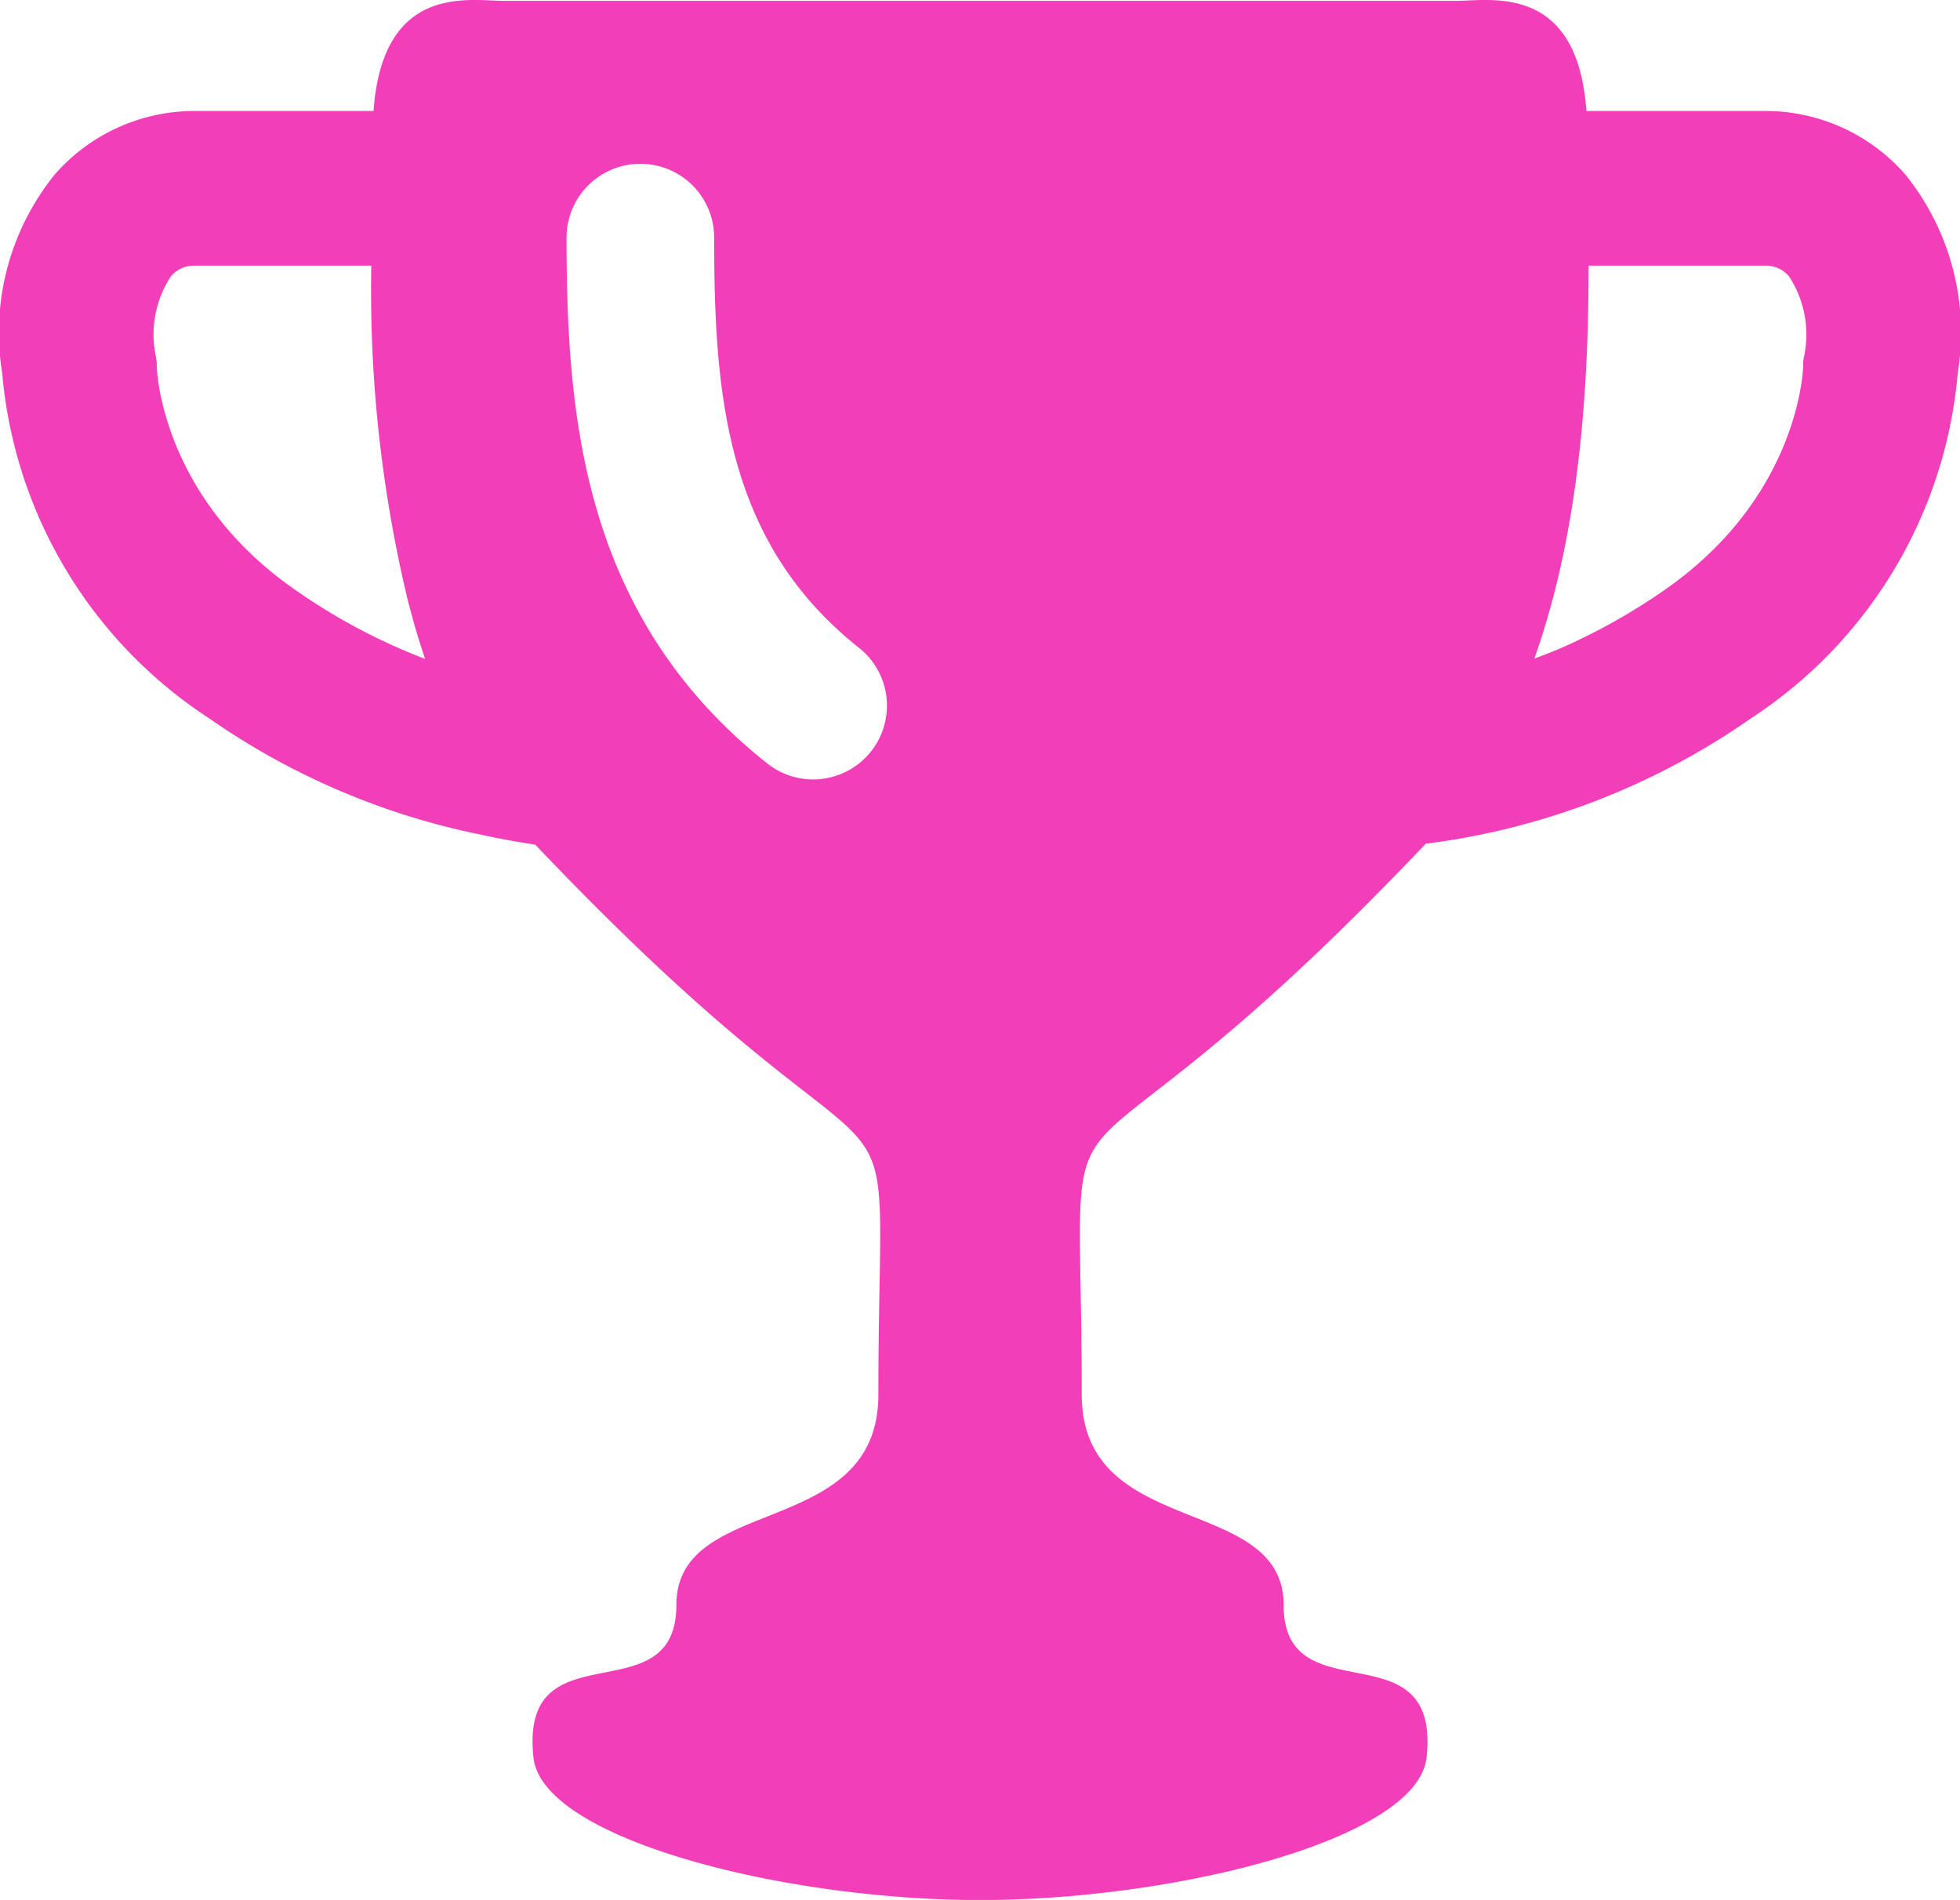
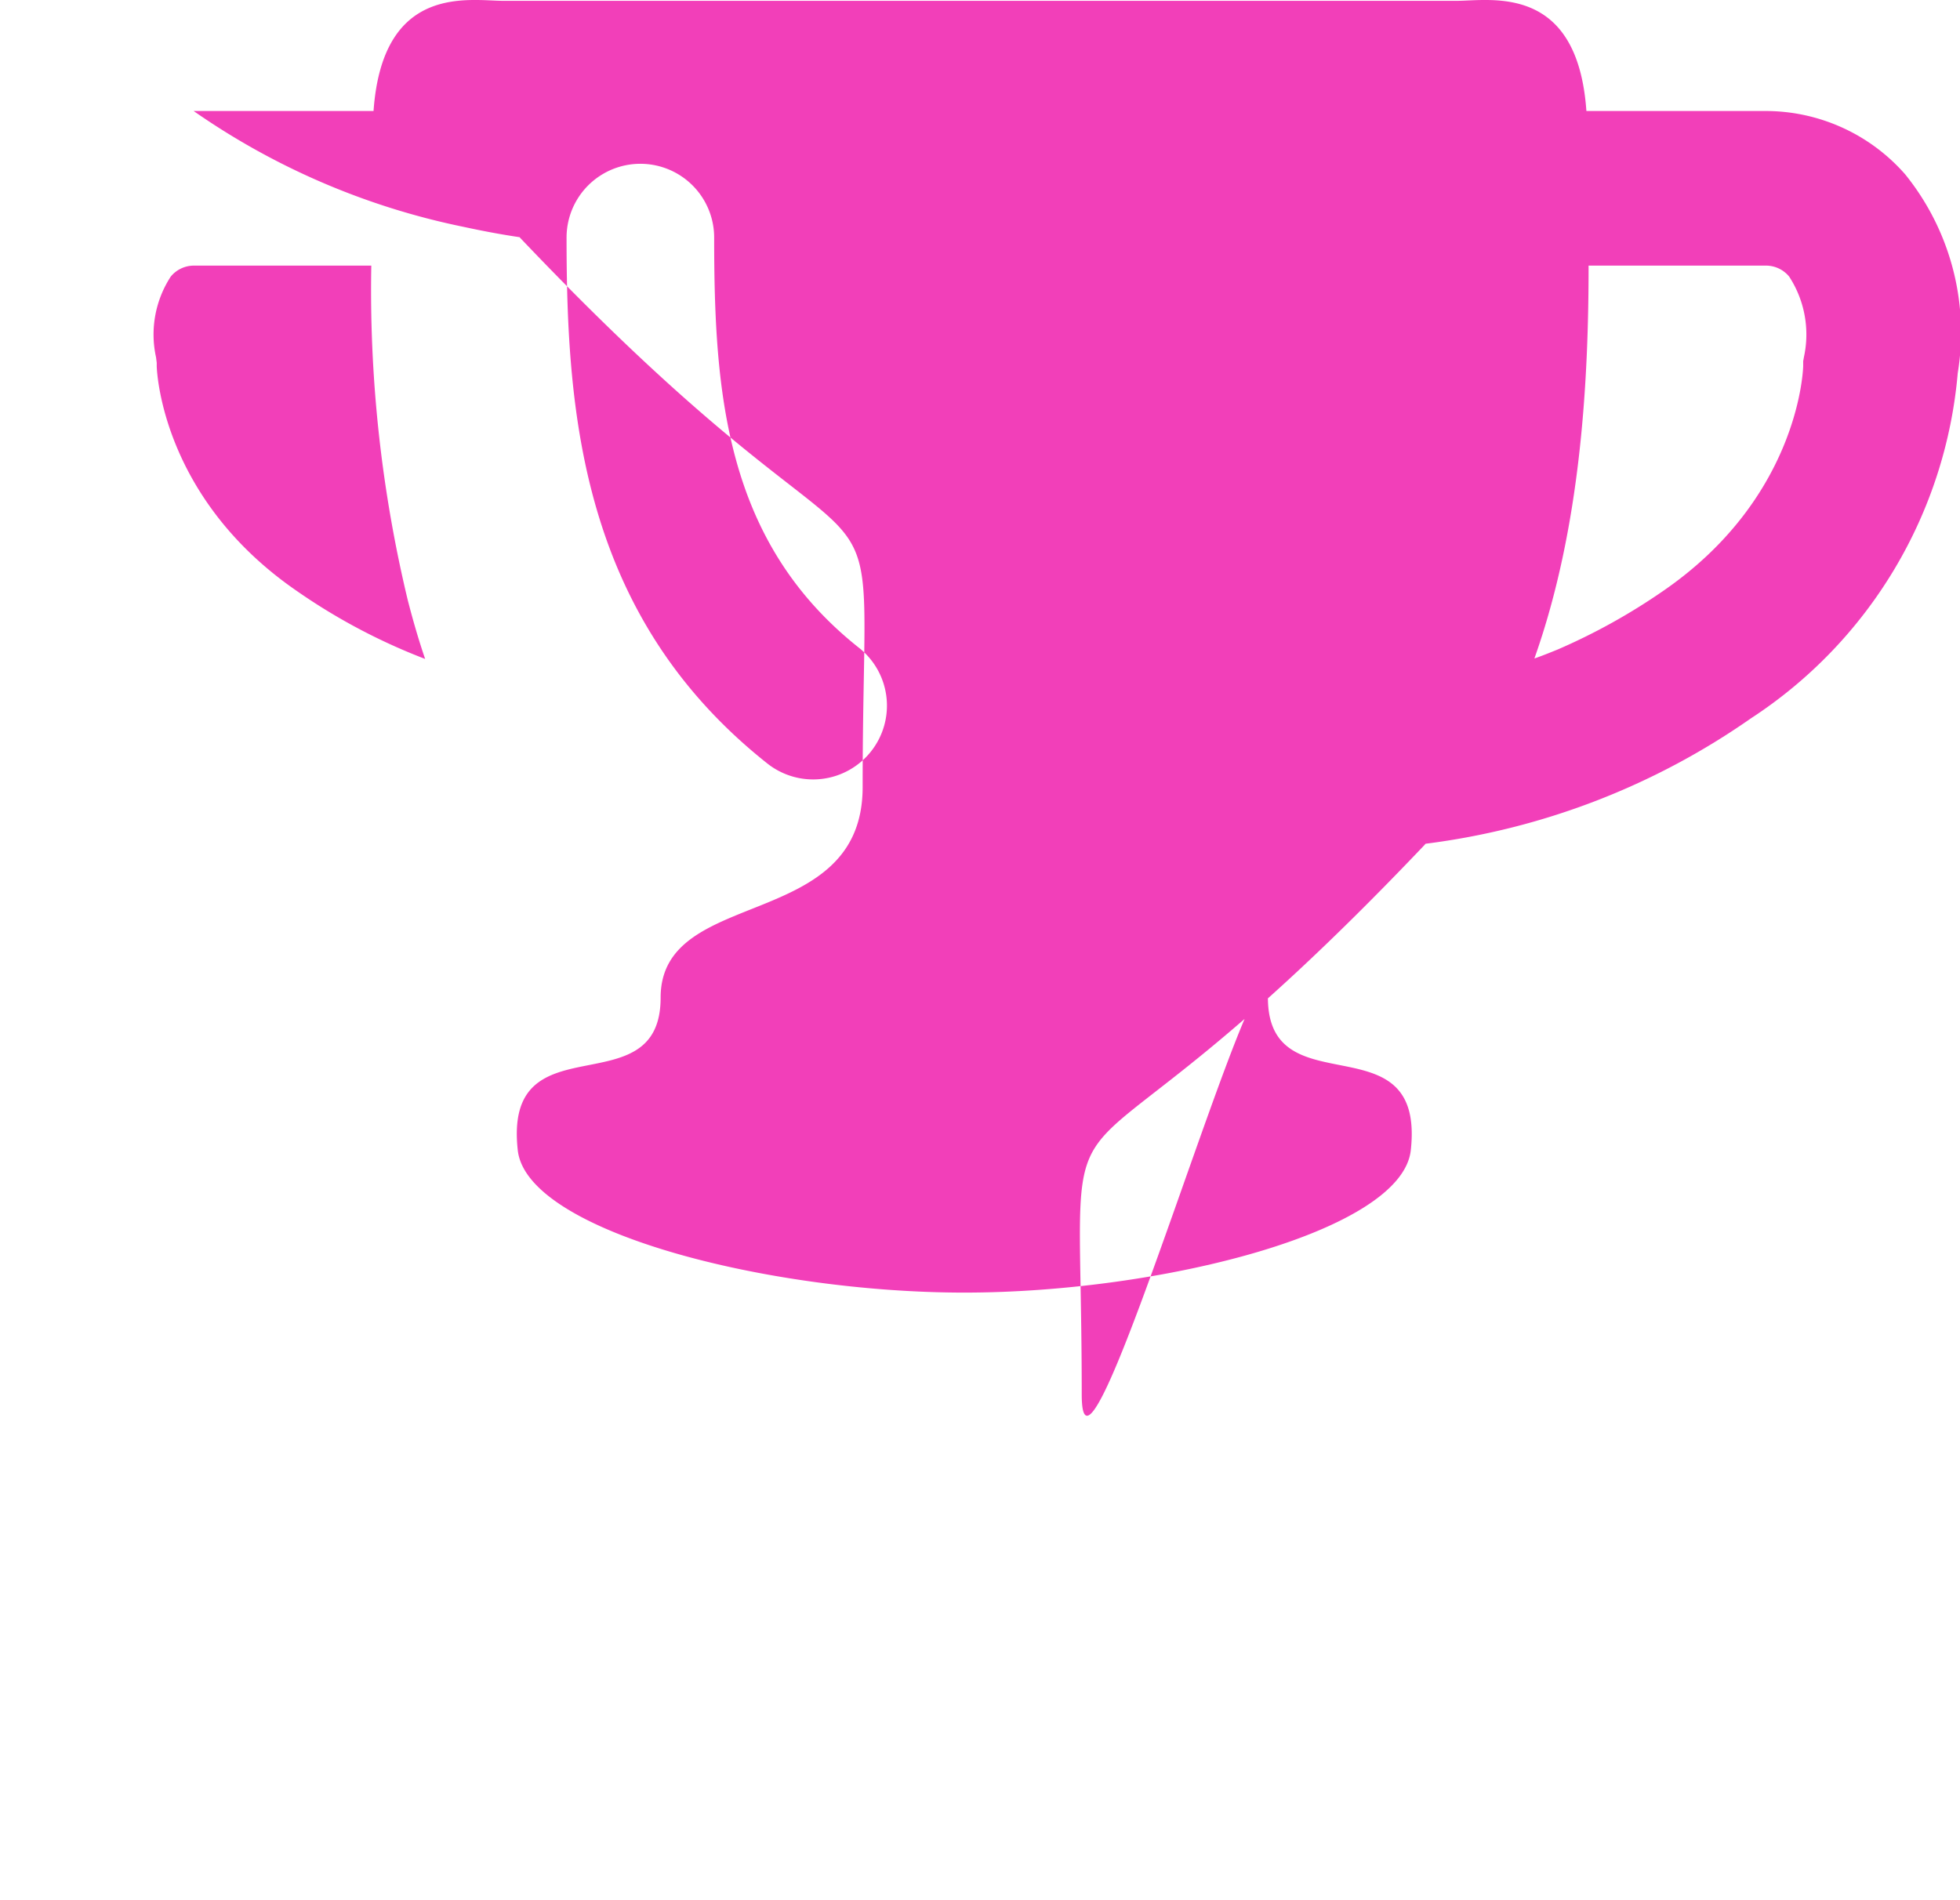
<svg xmlns="http://www.w3.org/2000/svg" viewBox="0 0 89.327 86.608" height="86.608" width="89.327">
-   <path fill="#f23fb9" transform="translate(0 -7.792)" d="M86.829,15.74A8.456,8.456,0,0,0,80.5,12.852H72.3C71.892,7.02,67.931,7.83,66.389,7.83H22.939c-1.543,0-5.5-.811-5.915,5.022h-8.2A8.458,8.458,0,0,0,2.5,15.74,11.467,11.467,0,0,0,.1,24.8,20.943,20.943,0,0,0,9.541,40.543a33.1,33.1,0,0,0,12.317,5.284c.832.18,1.675.341,2.538.468l.036.04c17.771,18.7,15.6,7.882,15.6,25.025,0,6.646-9.207,4.495-9.207,9.6s-7.176.9-6.511,6.955c.407,3.71,11.4,6.491,20.35,6.491s19.944-2.781,20.35-6.491c.664-6.052-6.512-1.854-6.512-6.955S49.3,78,49.3,71.359c0-17.142-2.17-6.323,15.6-25.025.024-.026.047-.054.072-.08a33.1,33.1,0,0,0,14.819-5.711A20.944,20.944,0,0,0,89.224,24.8,11.467,11.467,0,0,0,86.829,15.74Zm-4.617,8.342-.032.173,0,.236c-.017.458-.35,6.092-6.389,10.244a27.867,27.867,0,0,1-4.8,2.665c-.351.142-.7.285-1.061.409C72.051,31.834,72.4,25.151,72.4,19.9h8.1a1.365,1.365,0,0,1,1.041.5A4.833,4.833,0,0,1,82.211,24.083ZM39.694,42.049a3.363,3.363,0,0,1-4.725.545C26.528,35.9,25.821,26.71,25.821,18.622a3.363,3.363,0,0,1,6.727,0c0,7.1.505,13.867,6.6,18.7A3.364,3.364,0,0,1,39.694,42.049ZM13.533,34.735C7.5,30.587,7.161,24.96,7.143,24.493l0-.161-.031-.25A4.833,4.833,0,0,1,7.782,20.4a1.364,1.364,0,0,1,1.04-.5h8.1a60.528,60.528,0,0,0,1.661,15.246c.232.9.49,1.8.793,2.684A27.359,27.359,0,0,1,13.533,34.735Z" />
+   <path fill="#f23fb9" transform="translate(0 -7.792)" d="M86.829,15.74A8.456,8.456,0,0,0,80.5,12.852H72.3C71.892,7.02,67.931,7.83,66.389,7.83H22.939c-1.543,0-5.5-.811-5.915,5.022h-8.2a33.1,33.1,0,0,0,12.317,5.284c.832.18,1.675.341,2.538.468l.036.04c17.771,18.7,15.6,7.882,15.6,25.025,0,6.646-9.207,4.495-9.207,9.6s-7.176.9-6.511,6.955c.407,3.71,11.4,6.491,20.35,6.491s19.944-2.781,20.35-6.491c.664-6.052-6.512-1.854-6.512-6.955S49.3,78,49.3,71.359c0-17.142-2.17-6.323,15.6-25.025.024-.026.047-.054.072-.08a33.1,33.1,0,0,0,14.819-5.711A20.944,20.944,0,0,0,89.224,24.8,11.467,11.467,0,0,0,86.829,15.74Zm-4.617,8.342-.032.173,0,.236c-.017.458-.35,6.092-6.389,10.244a27.867,27.867,0,0,1-4.8,2.665c-.351.142-.7.285-1.061.409C72.051,31.834,72.4,25.151,72.4,19.9h8.1a1.365,1.365,0,0,1,1.041.5A4.833,4.833,0,0,1,82.211,24.083ZM39.694,42.049a3.363,3.363,0,0,1-4.725.545C26.528,35.9,25.821,26.71,25.821,18.622a3.363,3.363,0,0,1,6.727,0c0,7.1.505,13.867,6.6,18.7A3.364,3.364,0,0,1,39.694,42.049ZM13.533,34.735C7.5,30.587,7.161,24.96,7.143,24.493l0-.161-.031-.25A4.833,4.833,0,0,1,7.782,20.4a1.364,1.364,0,0,1,1.04-.5h8.1a60.528,60.528,0,0,0,1.661,15.246c.232.9.49,1.8.793,2.684A27.359,27.359,0,0,1,13.533,34.735Z" />
</svg>